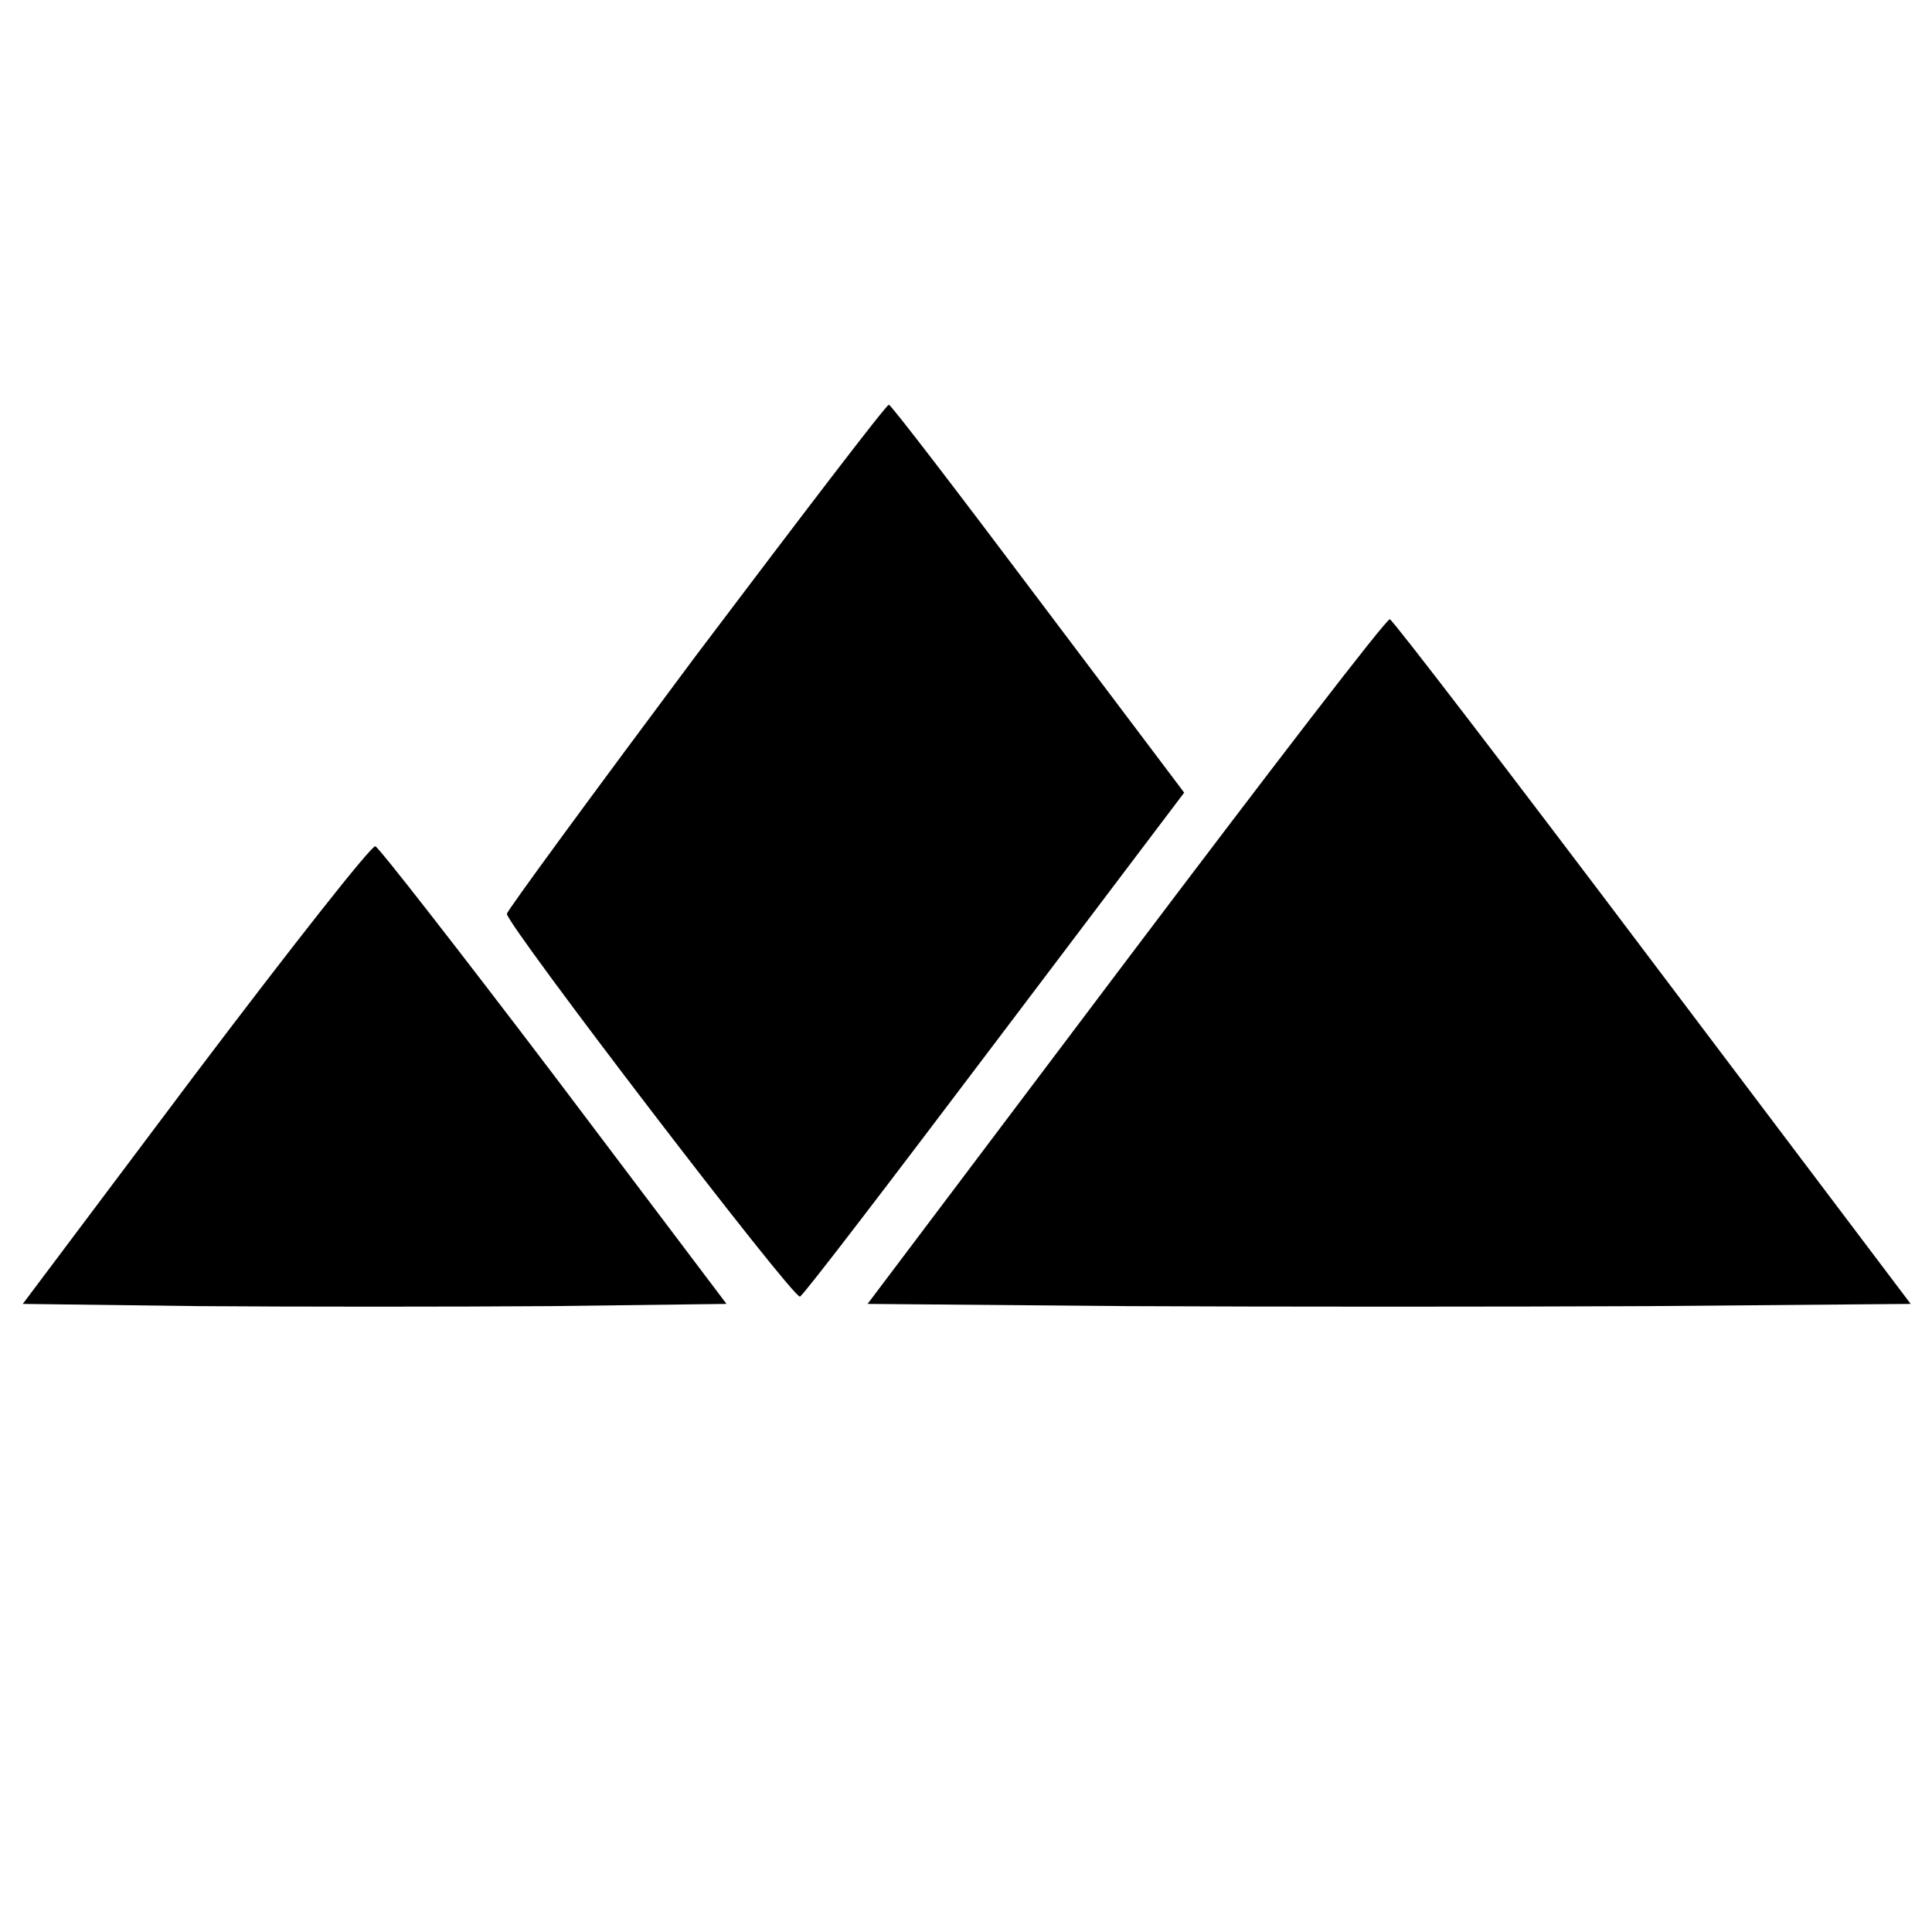
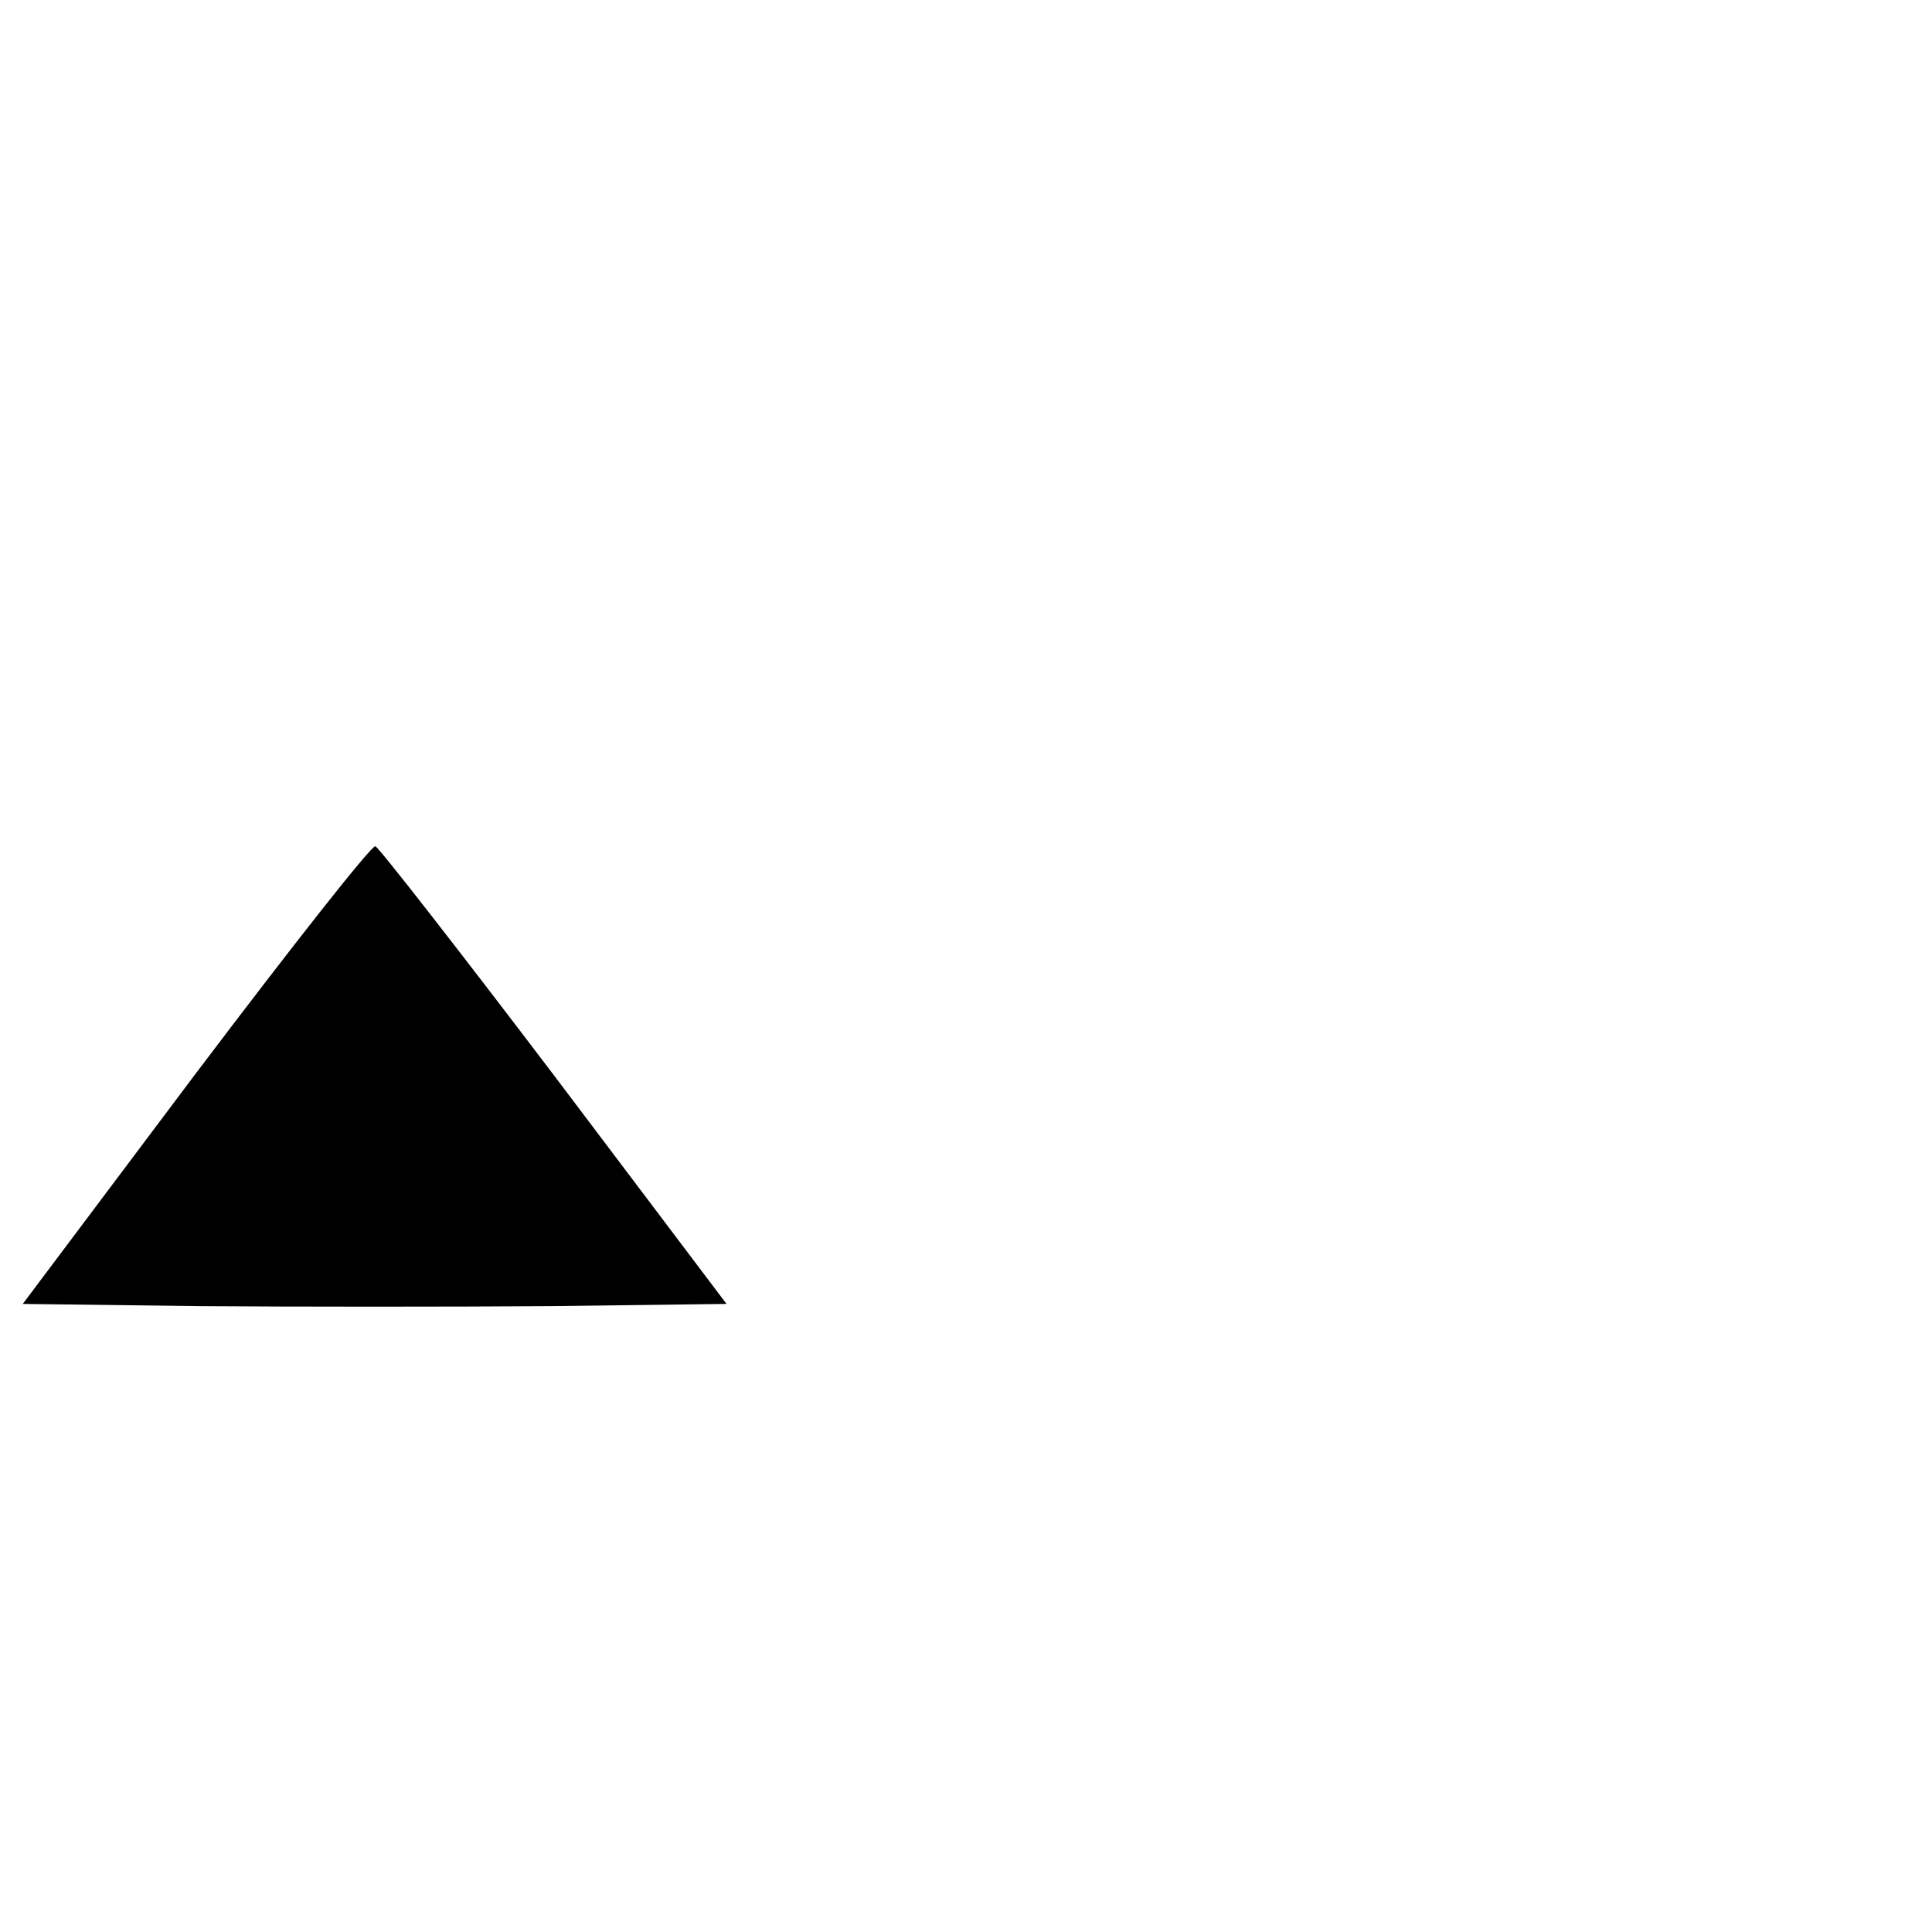
<svg xmlns="http://www.w3.org/2000/svg" version="1.0" width="263pt" height="263pt" viewBox="0 0 263 263" preserveAspectRatio="xMidYMid meet">
  <g transform="translate(0,263) scale(0.1,-0.1)" fill="#000000" stroke="none">
-     <path d="M947 1737 c-141 -189 -257 -347 -257 -351 0 -15 391 -526 399 -521 5 2 124 158 266 346 l257 340 -199 264 c-109 145 -200 264 -203 264 -3 1 -121 -154 -263 -342z" />
-     <path d="M1533 1322 l-352 -467 354 -3 c195 -1 515 -1 710 0 l356 3 -351 465 c-193 256 -354 466 -358 467 -4 2 -165 -208 -359 -465z" />
    <path d="M266 1168 l-235 -313 239 -3 c132 -1 348 -1 480 0 l239 3 -234 310 c-129 170 -239 311 -244 313 -5 2 -115 -138 -245 -310z" />
  </g>
</svg>